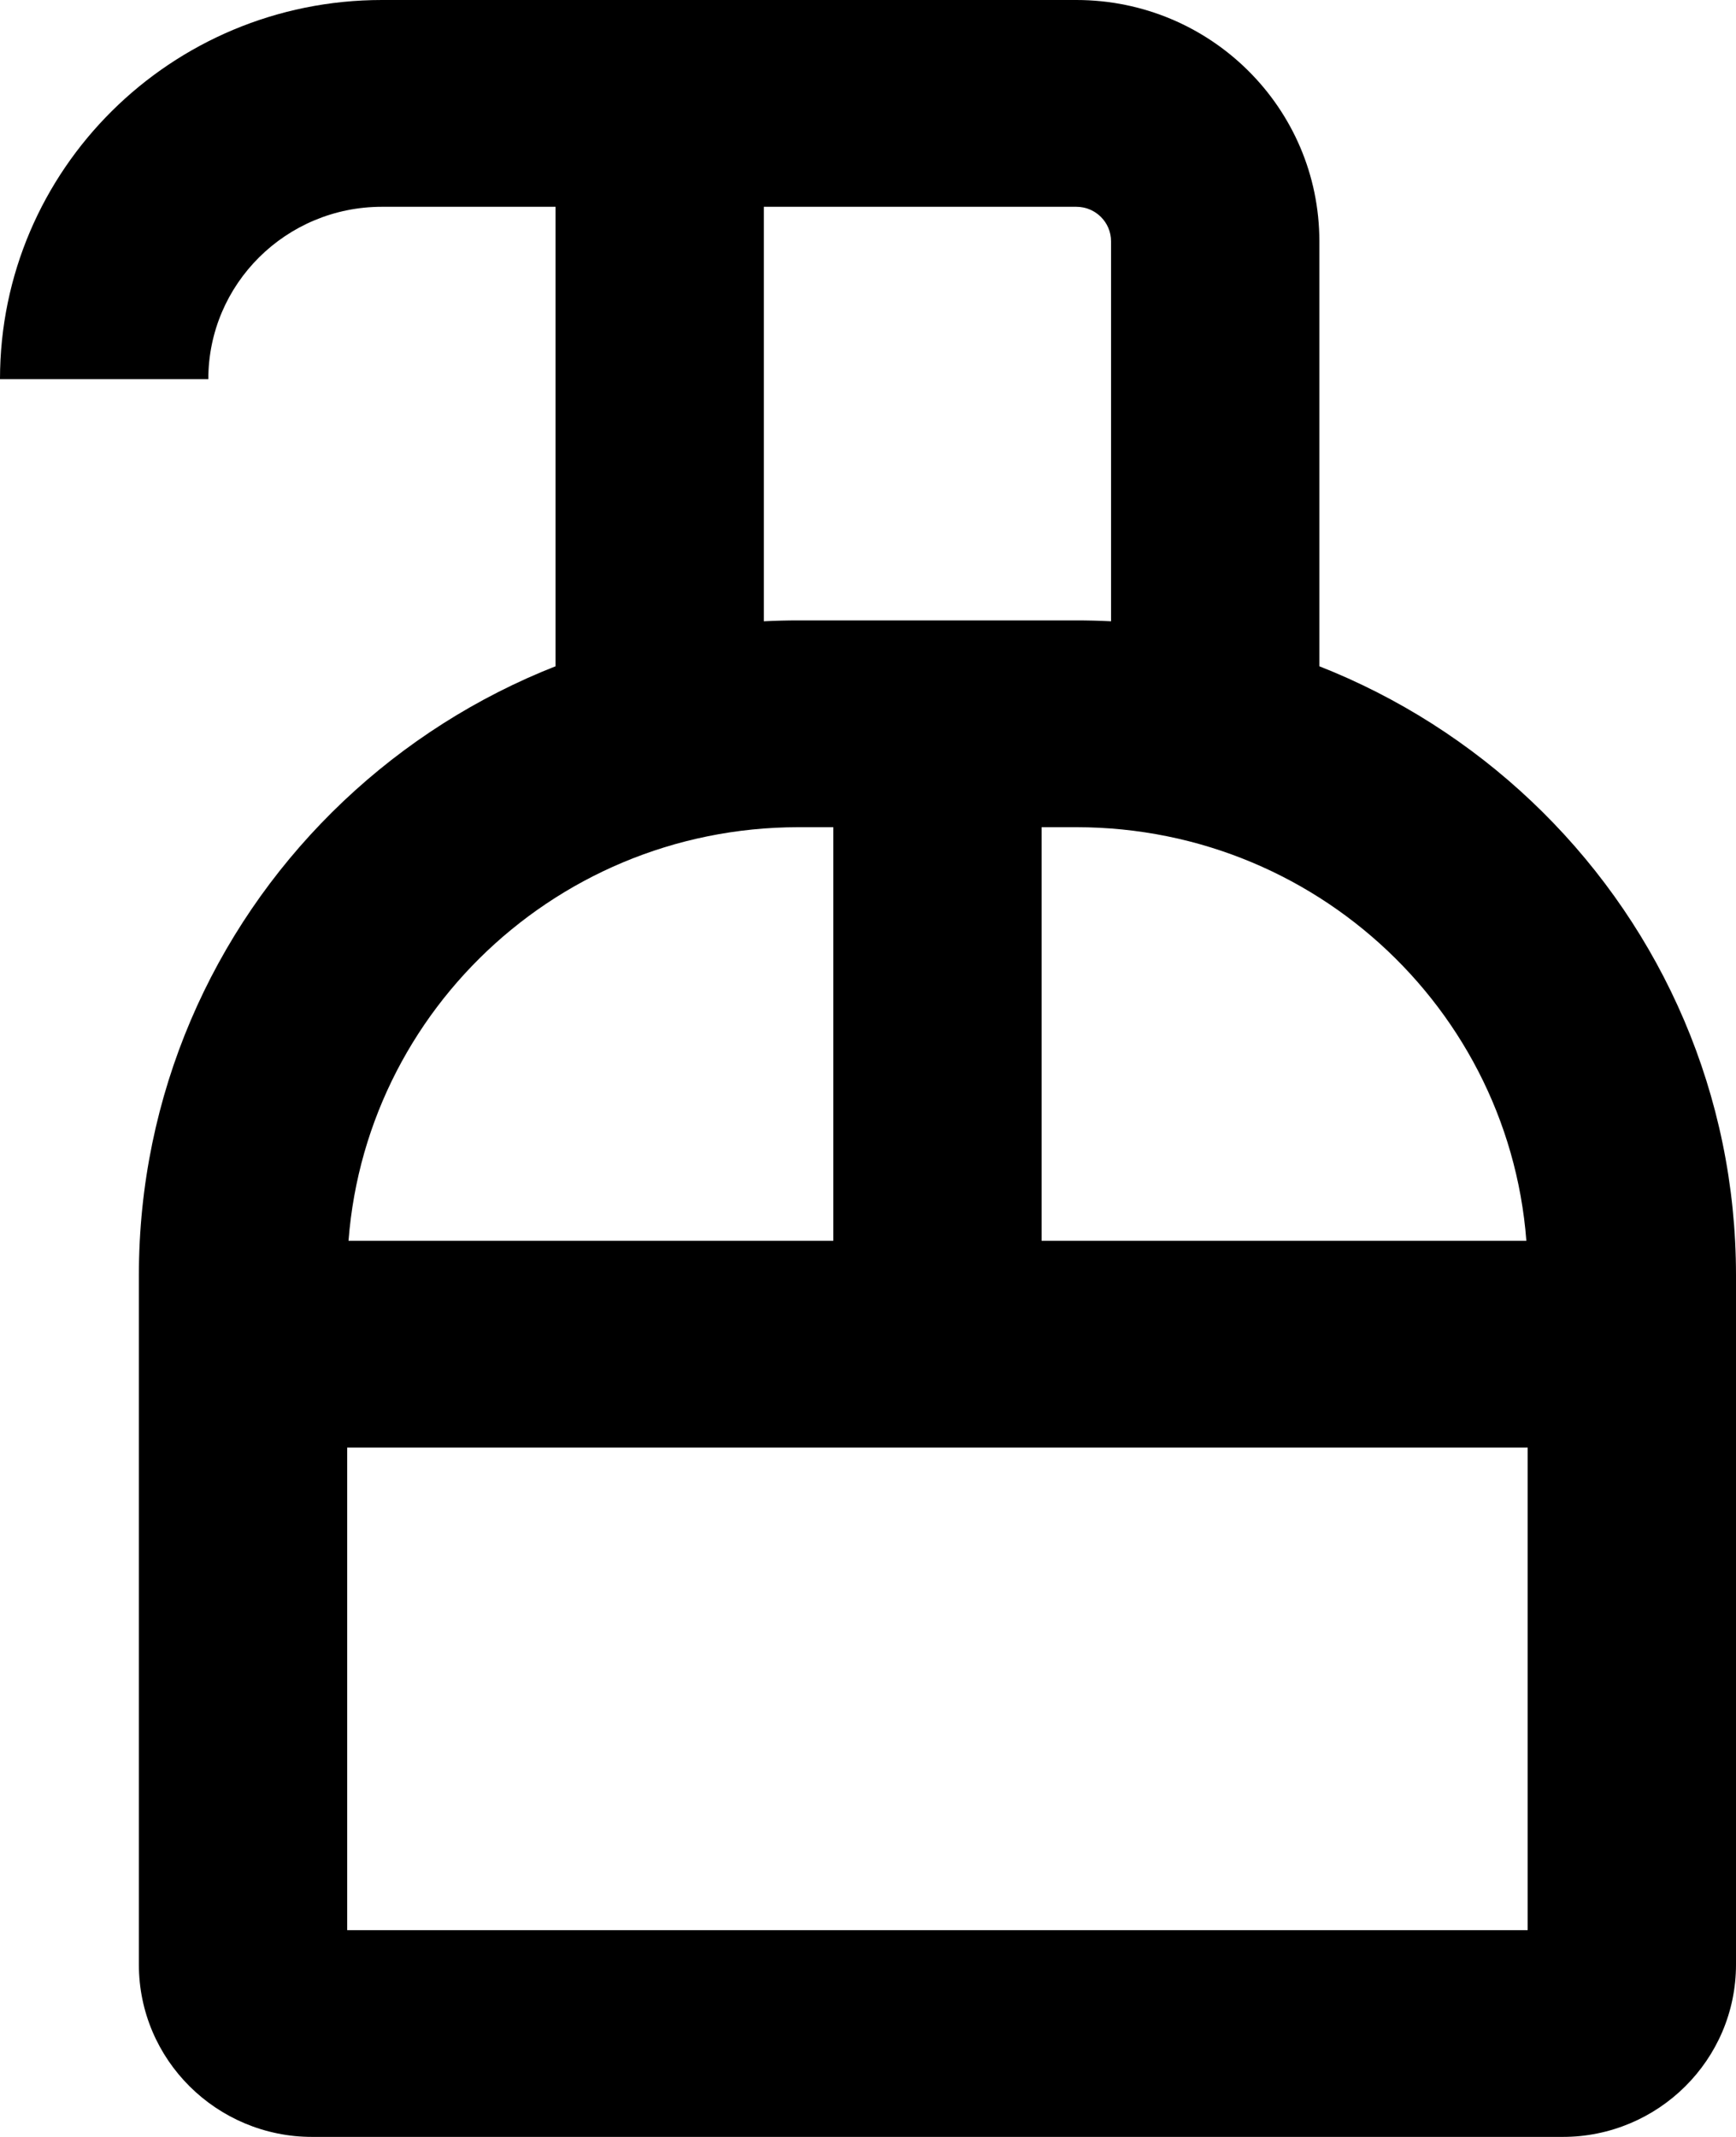
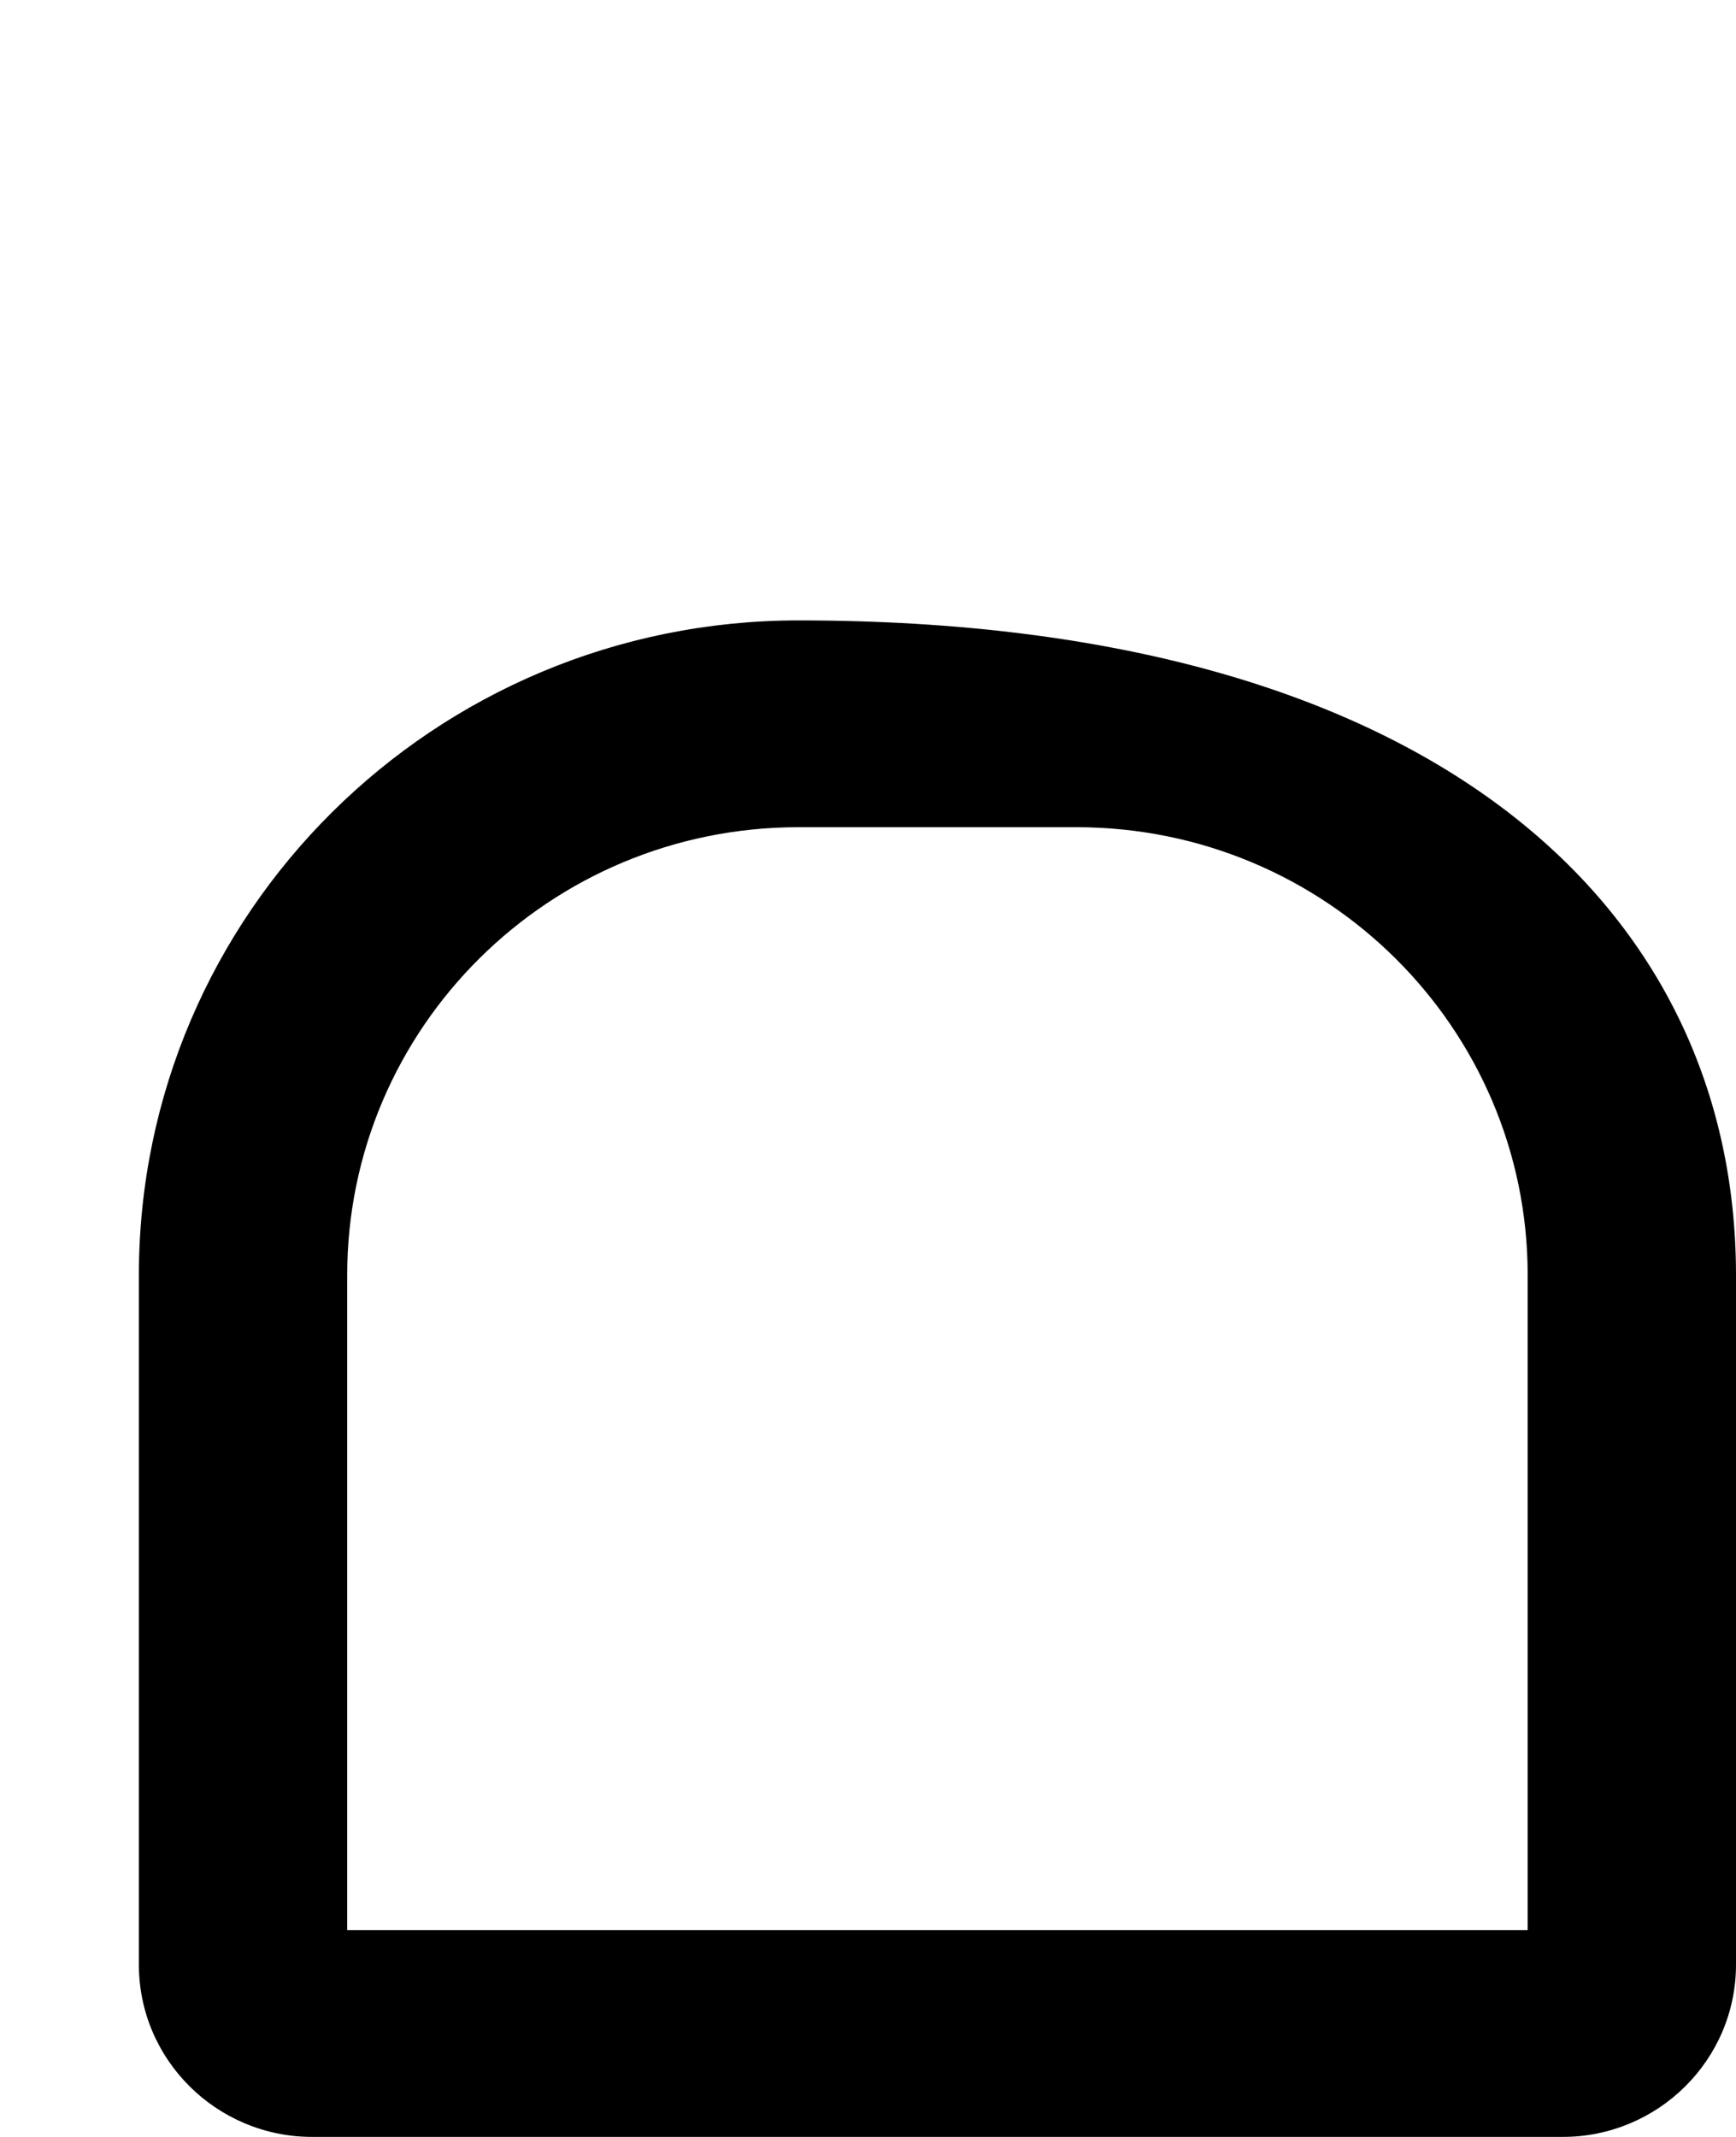
<svg xmlns="http://www.w3.org/2000/svg" width="78px" height="96px" viewBox="0 0 78 96" version="1.1">
  <title>noun-soap-3551219</title>
  <defs>
    <filter color-interpolation-filters="auto" id="filter-1">
      <feColorMatrix in="SourceGraphic" type="matrix" values="0 0 0 0 1 0 0 0 0 1 0 0 0 0 1 0 0 0 1 0" />
    </filter>
  </defs>
  <g id="Page-1" stroke="none" stroke-width="1" fill="none" fill-rule="evenodd">
    <g id="noun-soap-3551219" transform="translate(-1290, -1541)" filter="url(#filter-1)">
      <g transform="translate(1290, 1541)" id="Group" fill="#000000" fill-rule="nonzero">
        <g>
-           <path d="M59.28,35.613 L49.92,35.613 L49.92,10.839 C49.92,9.984 49.222,9.29 48.36,9.29 L34.32,9.29 L34.32,35.613 L24.96,35.613 L24.96,0 L48.36,0 C54.391,0 59.28,4.853 59.28,10.839 L59.28,35.613 Z" id="Path" />
-           <path d="M9.36,17.032 L0,17.032 C0,7.626 7.683,0 17.16,0 L29.64,0 L29.64,9.29 L17.16,9.29 C12.852,9.29 9.36,12.757 9.36,17.032 Z" id="Path" />
-           <path d="M70.2,96 L14.04,96 C9.732,96 6.24,92.534 6.24,88.258 L6.24,57.29 C6.24,41.042 19.51,27.871 35.88,27.871 L48.36,27.871 C64.73,27.871 78,41.042 78,57.29 L78,88.258 C78,92.534 74.508,96 70.2,96 Z M15.6,86.71 L68.64,86.71 L68.64,57.29 C68.64,46.173 59.56,37.161 48.36,37.161 L35.88,37.161 C24.68,37.161 15.6,46.173 15.6,57.29 L15.6,86.71 Z" id="Shape" />
+           <path d="M70.2,96 L14.04,96 C9.732,96 6.24,92.534 6.24,88.258 L6.24,57.29 C6.24,41.042 19.51,27.871 35.88,27.871 C64.73,27.871 78,41.042 78,57.29 L78,88.258 C78,92.534 74.508,96 70.2,96 Z M15.6,86.71 L68.64,86.71 L68.64,57.29 C68.64,46.173 59.56,37.161 48.36,37.161 L35.88,37.161 C24.68,37.161 15.6,46.173 15.6,57.29 L15.6,86.71 Z" id="Shape" />
        </g>
-         <rect id="Rectangle" x="14.04" y="55.742" width="56.16" height="9.29" />
-         <rect id="Rectangle" x="37.44" y="35.613" width="9.36" height="21.677" />
      </g>
    </g>
  </g>
</svg>